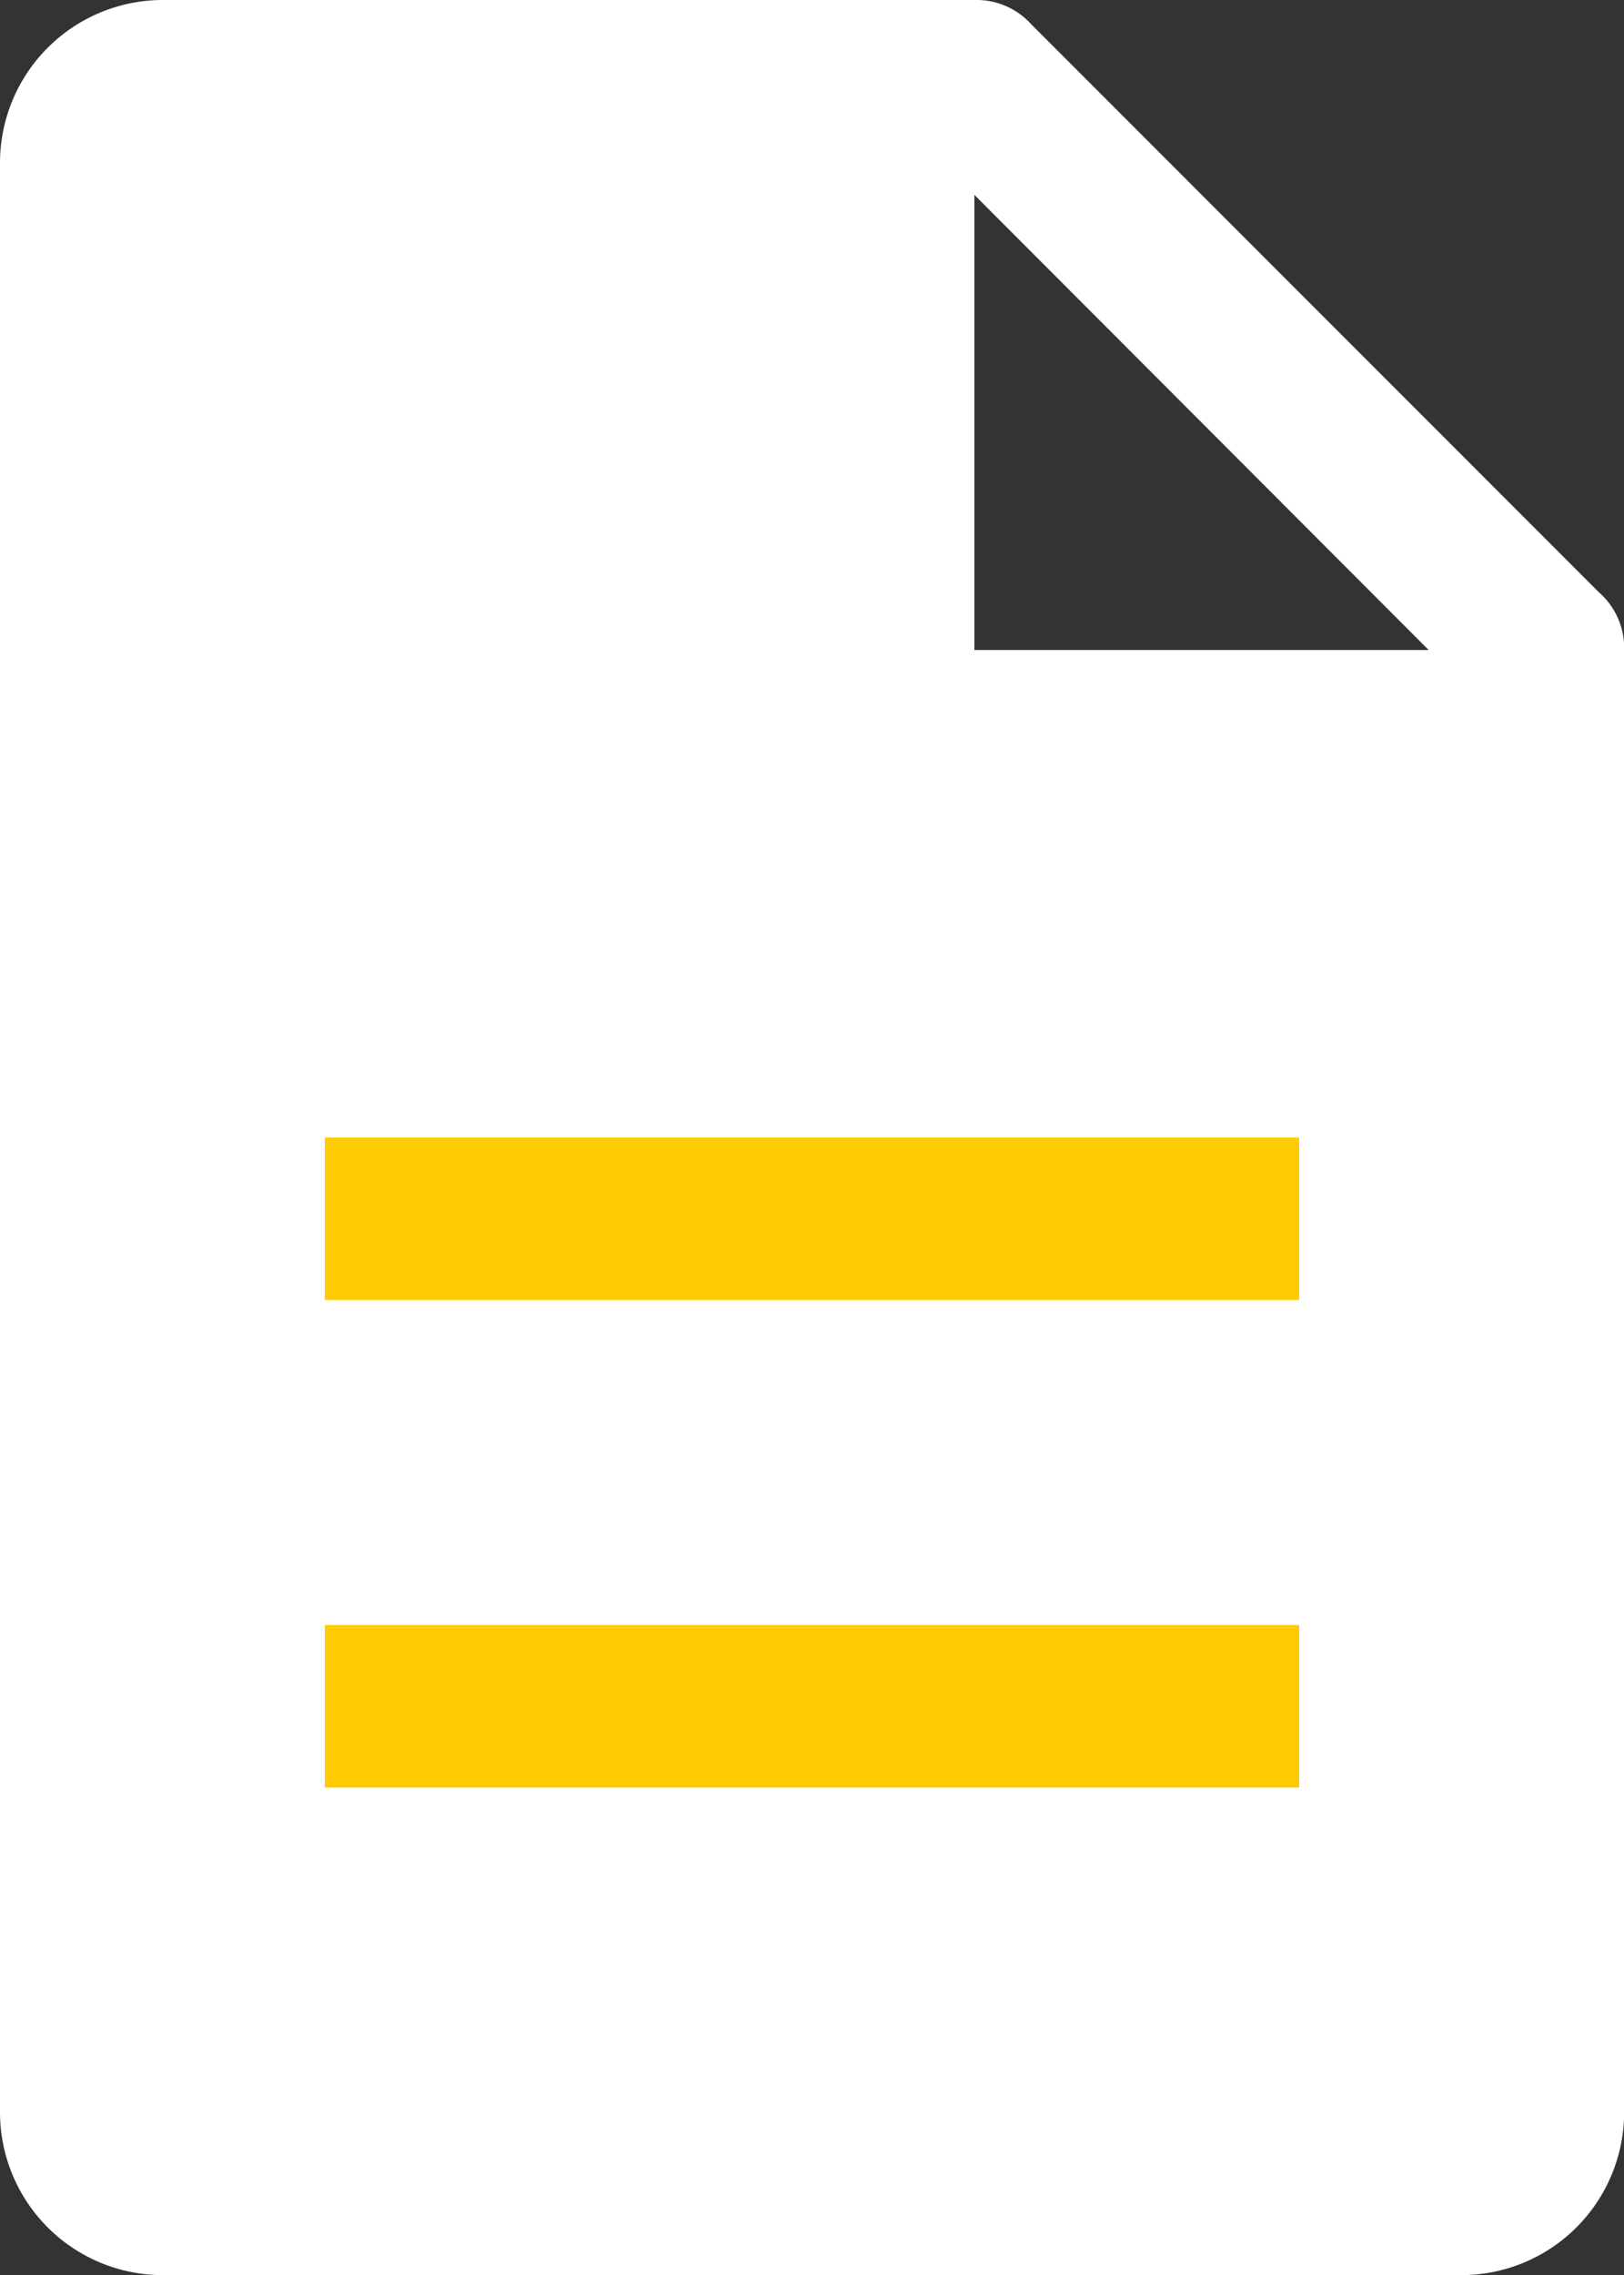
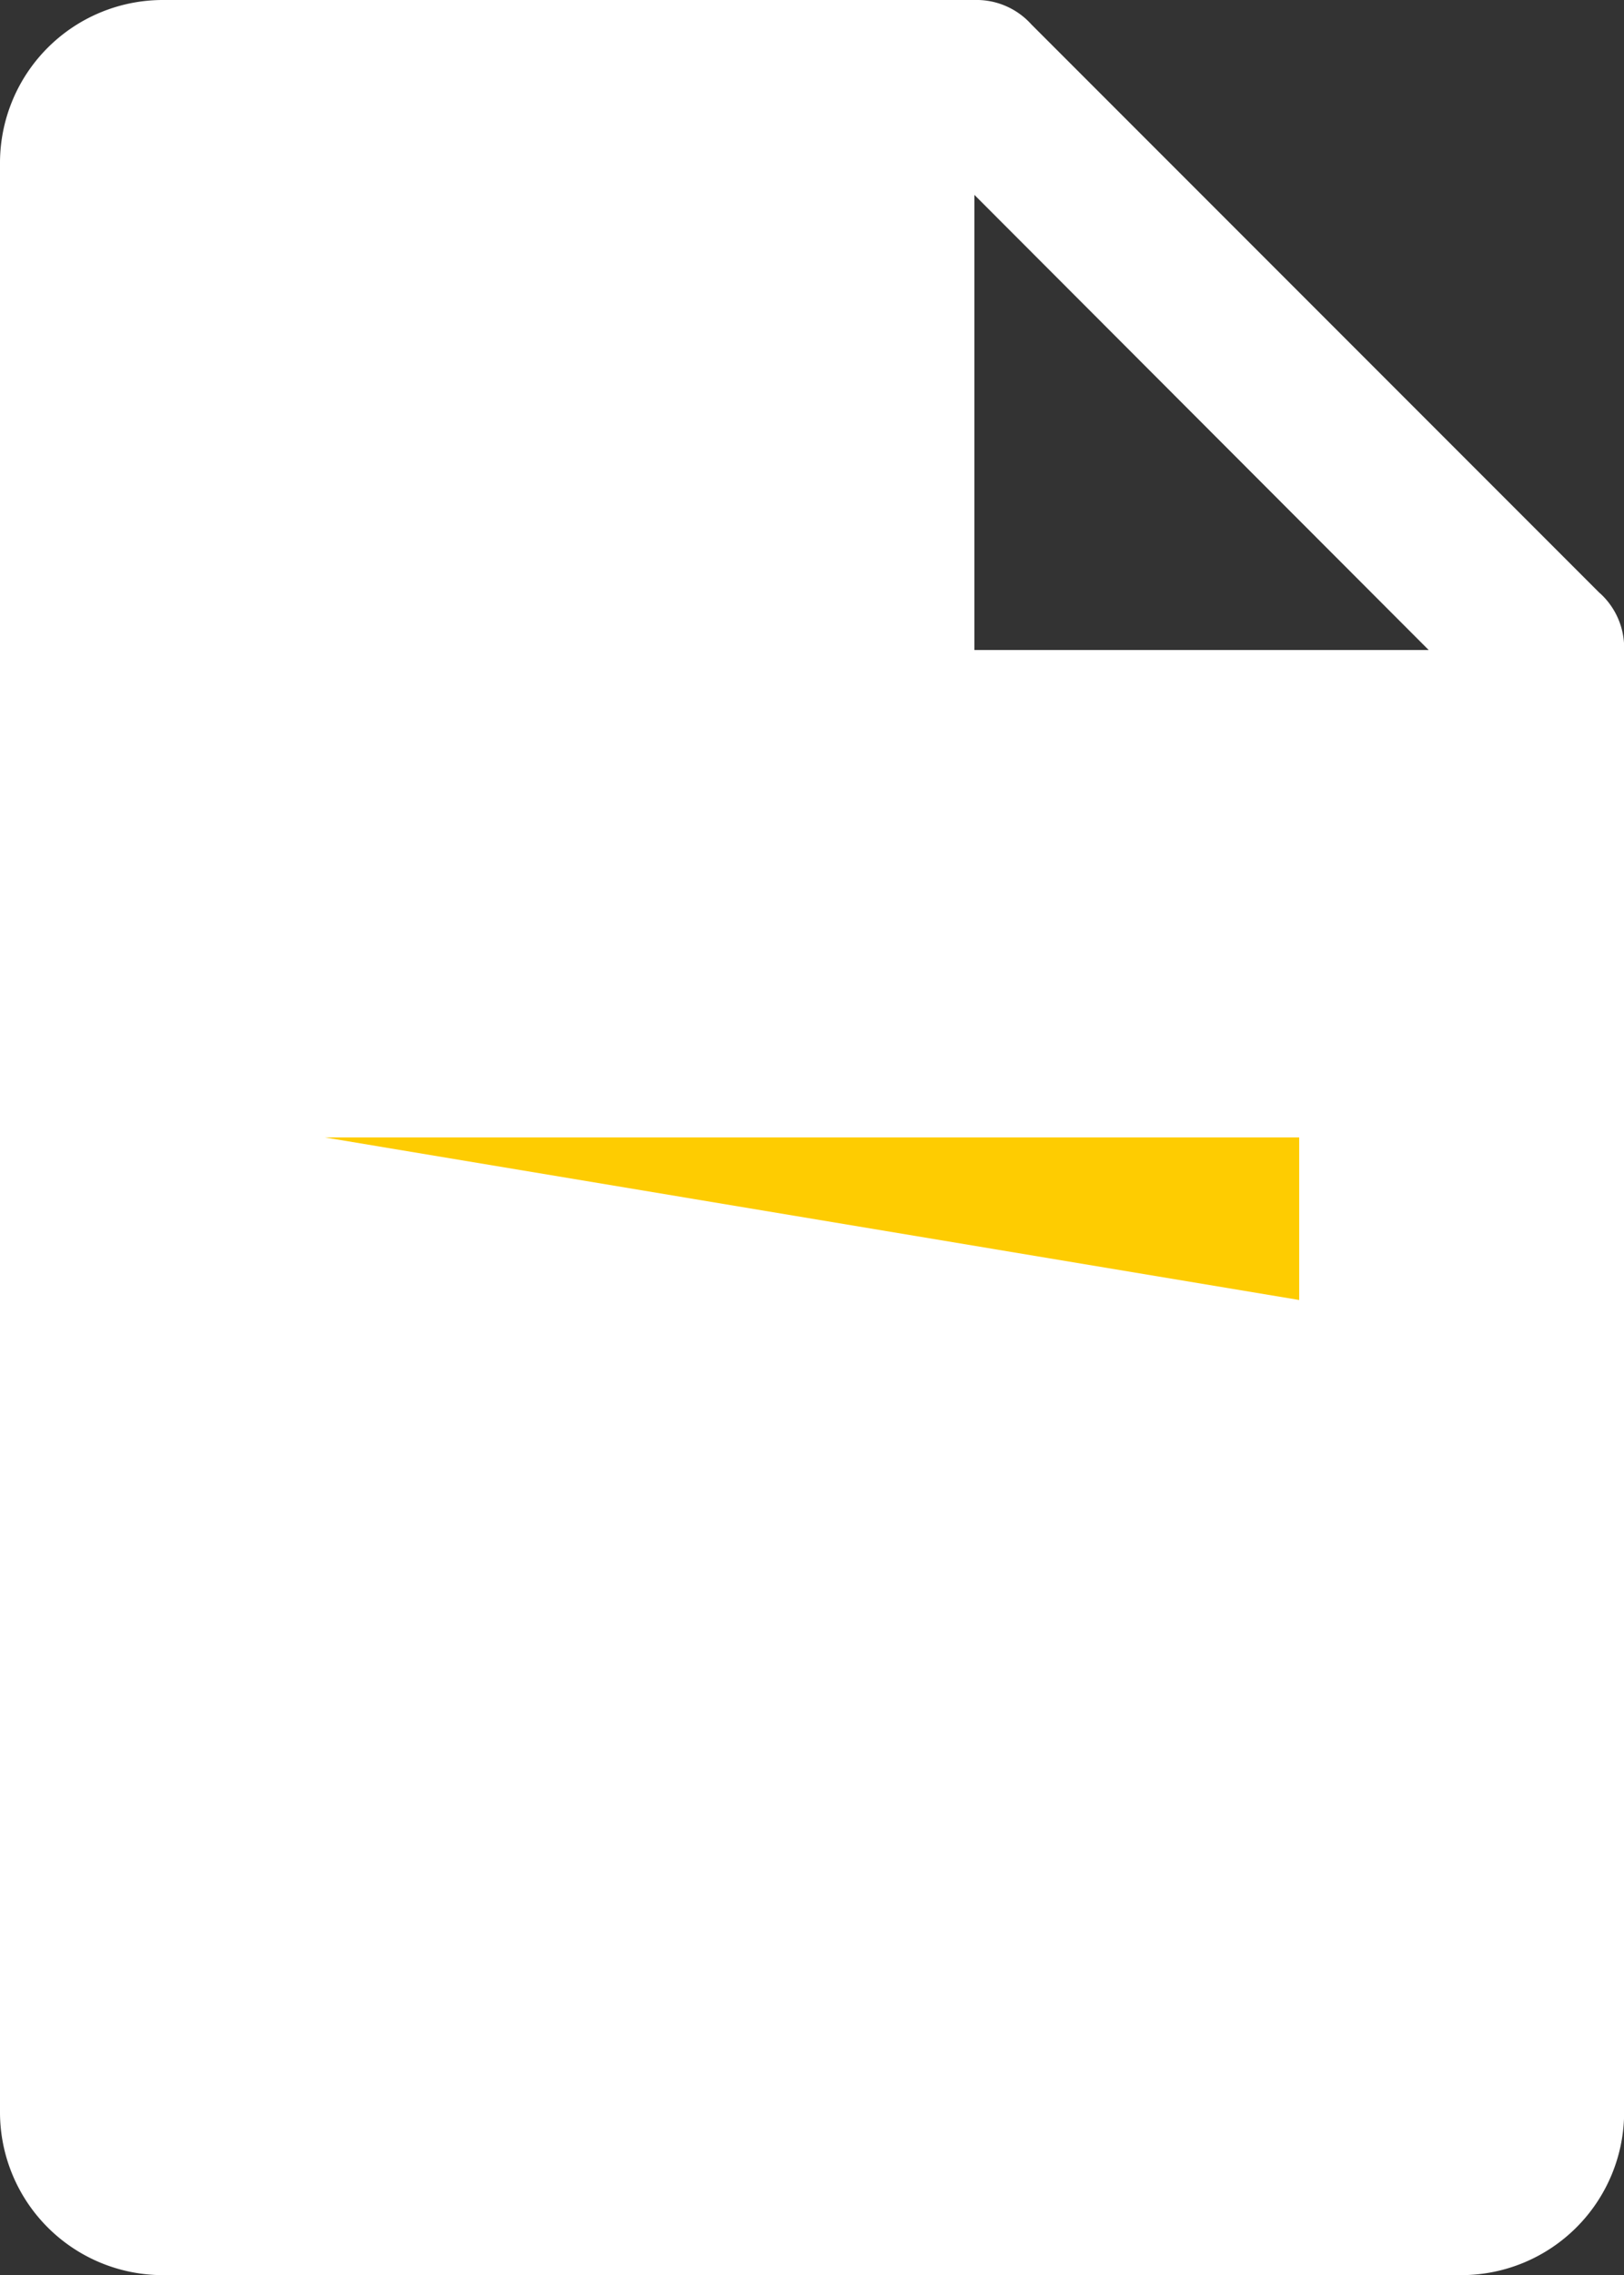
<svg xmlns="http://www.w3.org/2000/svg" width="11.765" height="16.472" viewBox="0 0 11.765 16.472">
  <rect x="0" y="0" width="11.765" height="16.472" fill="#333333" stroke="none" />
  <g id="document" transform="translate(-6.75 -2.251)">
    <path id="Path_1401" data-name="Path 1401" d="M18.339,6.545,14.221,2.427a.534.534,0,0,0-.412-.176H7.927A1.18,1.18,0,0,0,6.75,3.428V17.546a1.18,1.18,0,0,0,1.177,1.177h9.412a1.18,1.18,0,0,0,1.177-1.177V6.957a.535.535,0,0,0-.176-.412ZM13.809,3.662,17.1,6.957H13.809Z" fill="#fff" />
-     <path id="Path_1402" data-name="Path 1402" d="M11.25,24.75h7.059v1.177H11.25Z" transform="translate(-2.147 -10.734)" fill="#fecc01" />
-     <path id="Path_1403" data-name="Path 1403" d="M11.25,18h7.059v1.177H11.25Z" transform="translate(-2.147 -7.514)" fill="#fecc01" />
+     <path id="Path_1403" data-name="Path 1403" d="M11.25,18h7.059v1.177Z" transform="translate(-2.147 -7.514)" fill="#fecc01" />
  </g>
</svg>